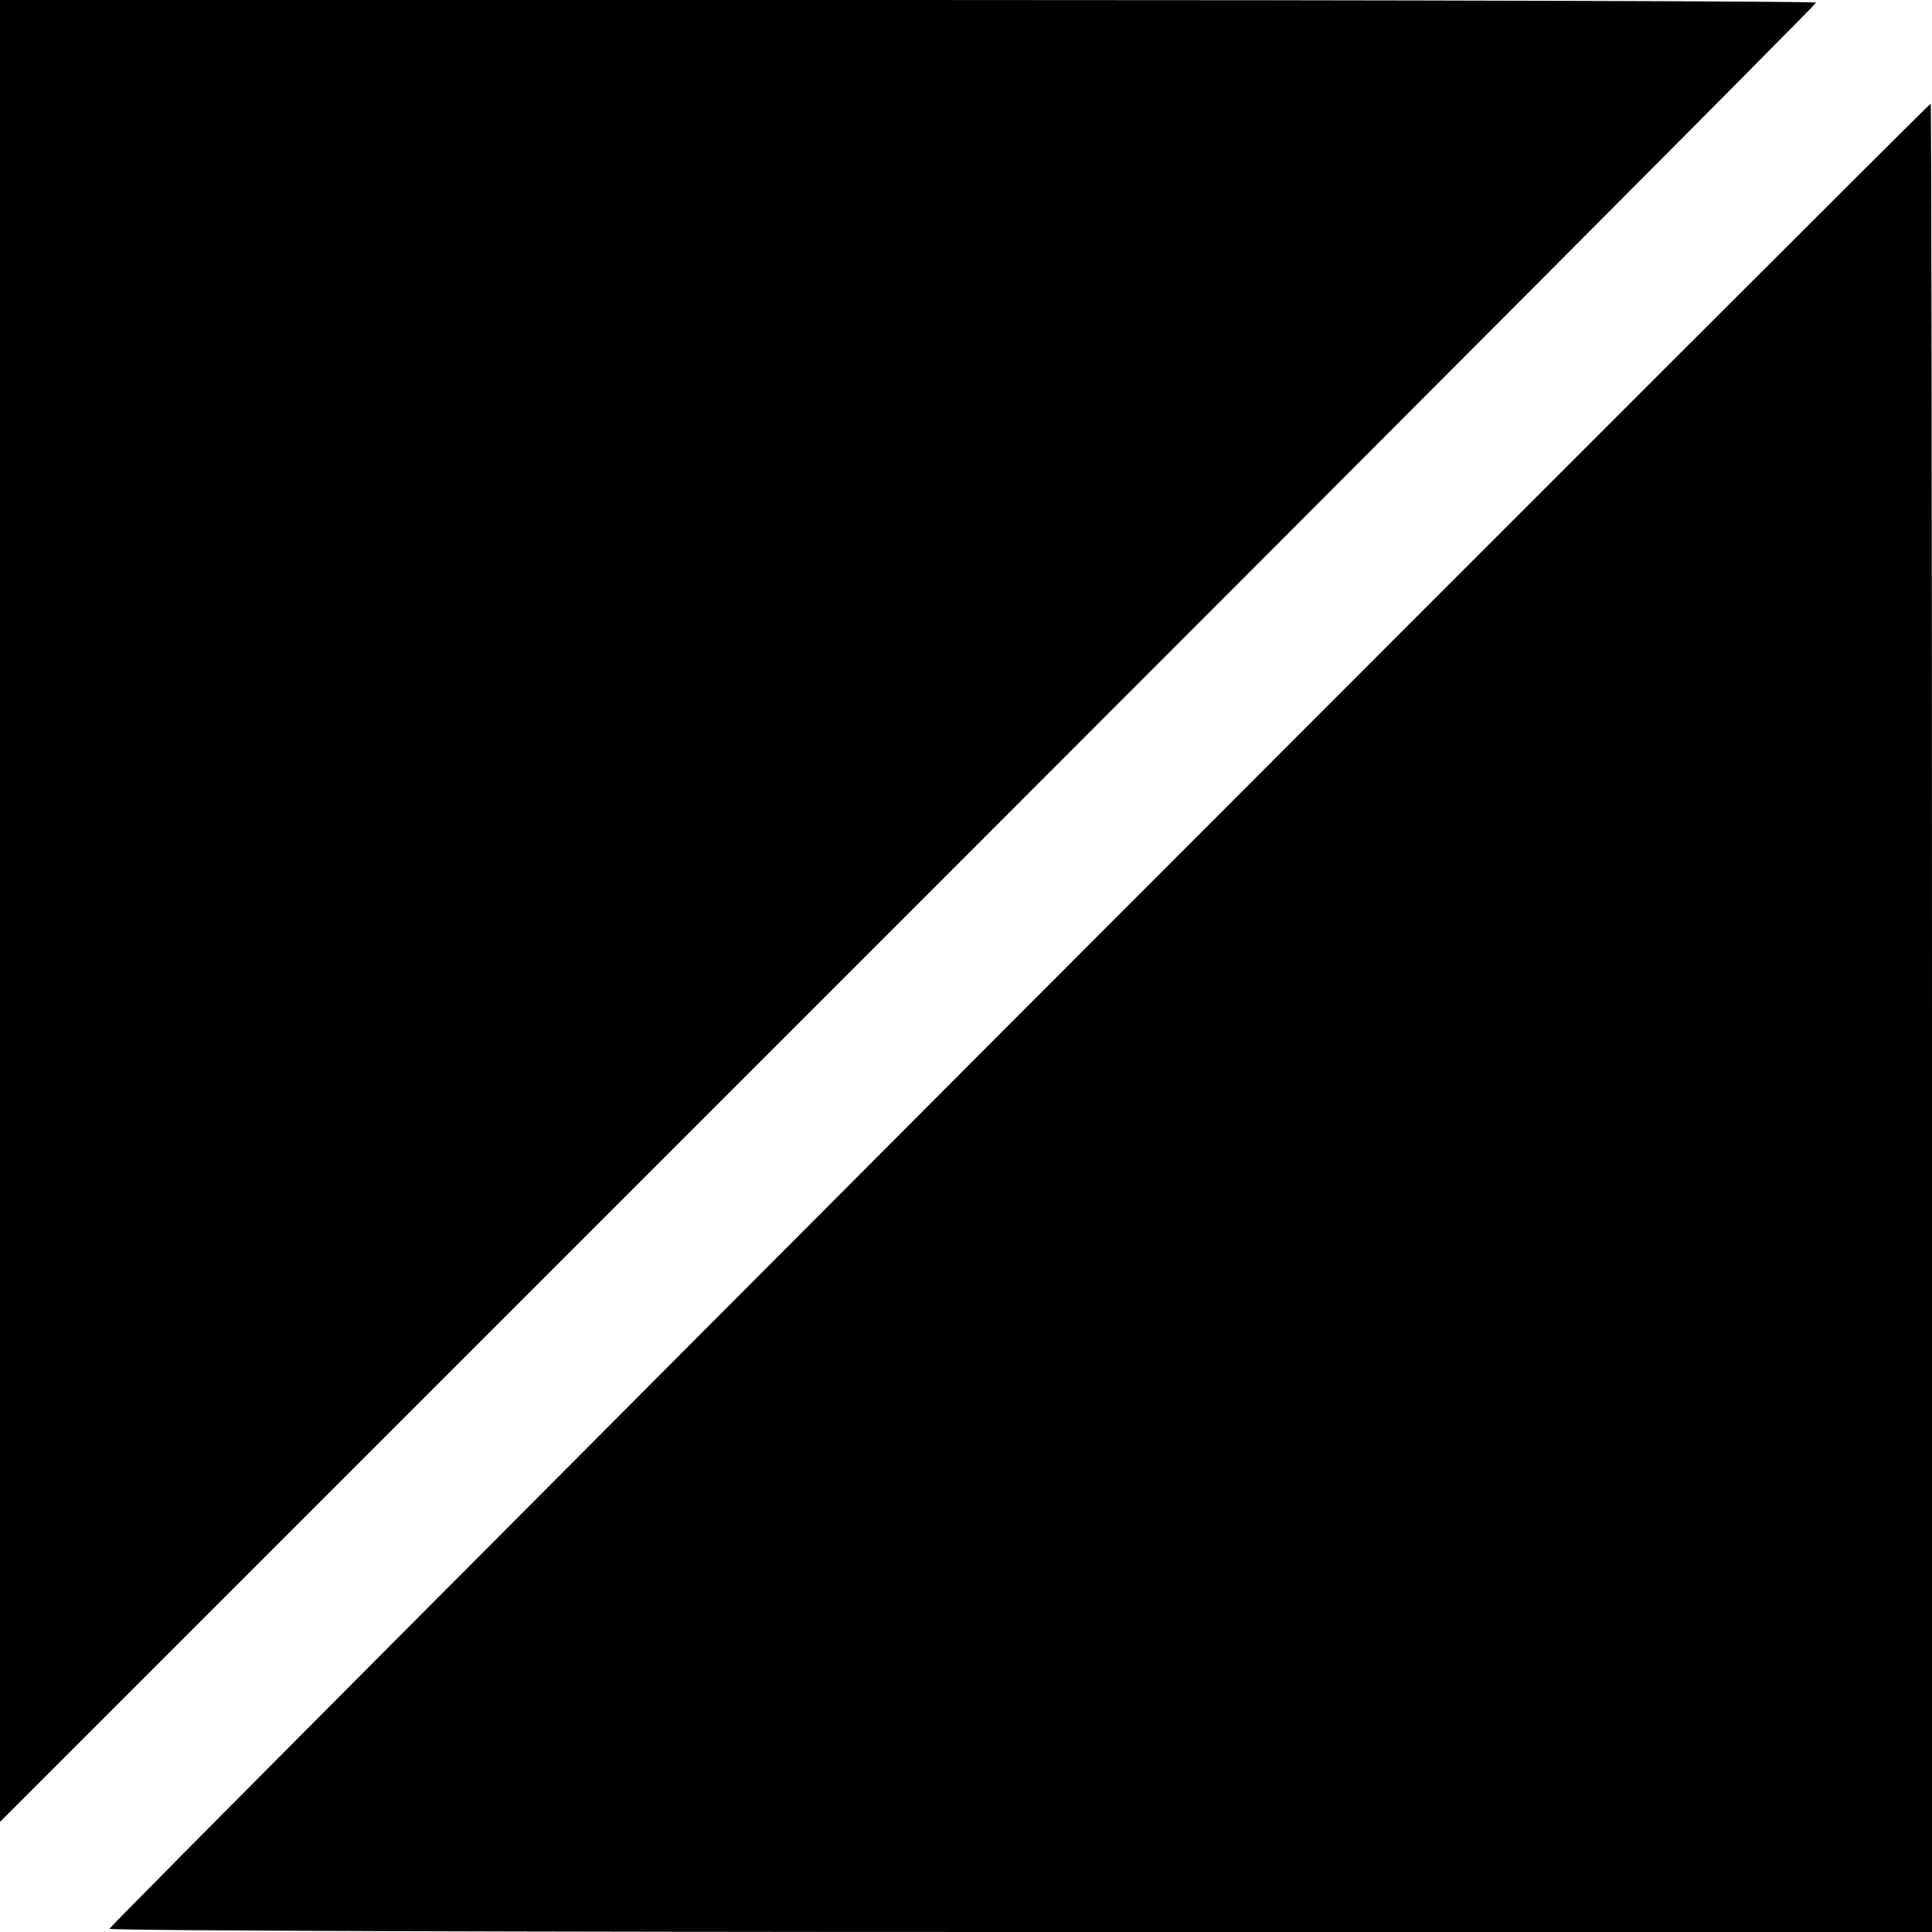
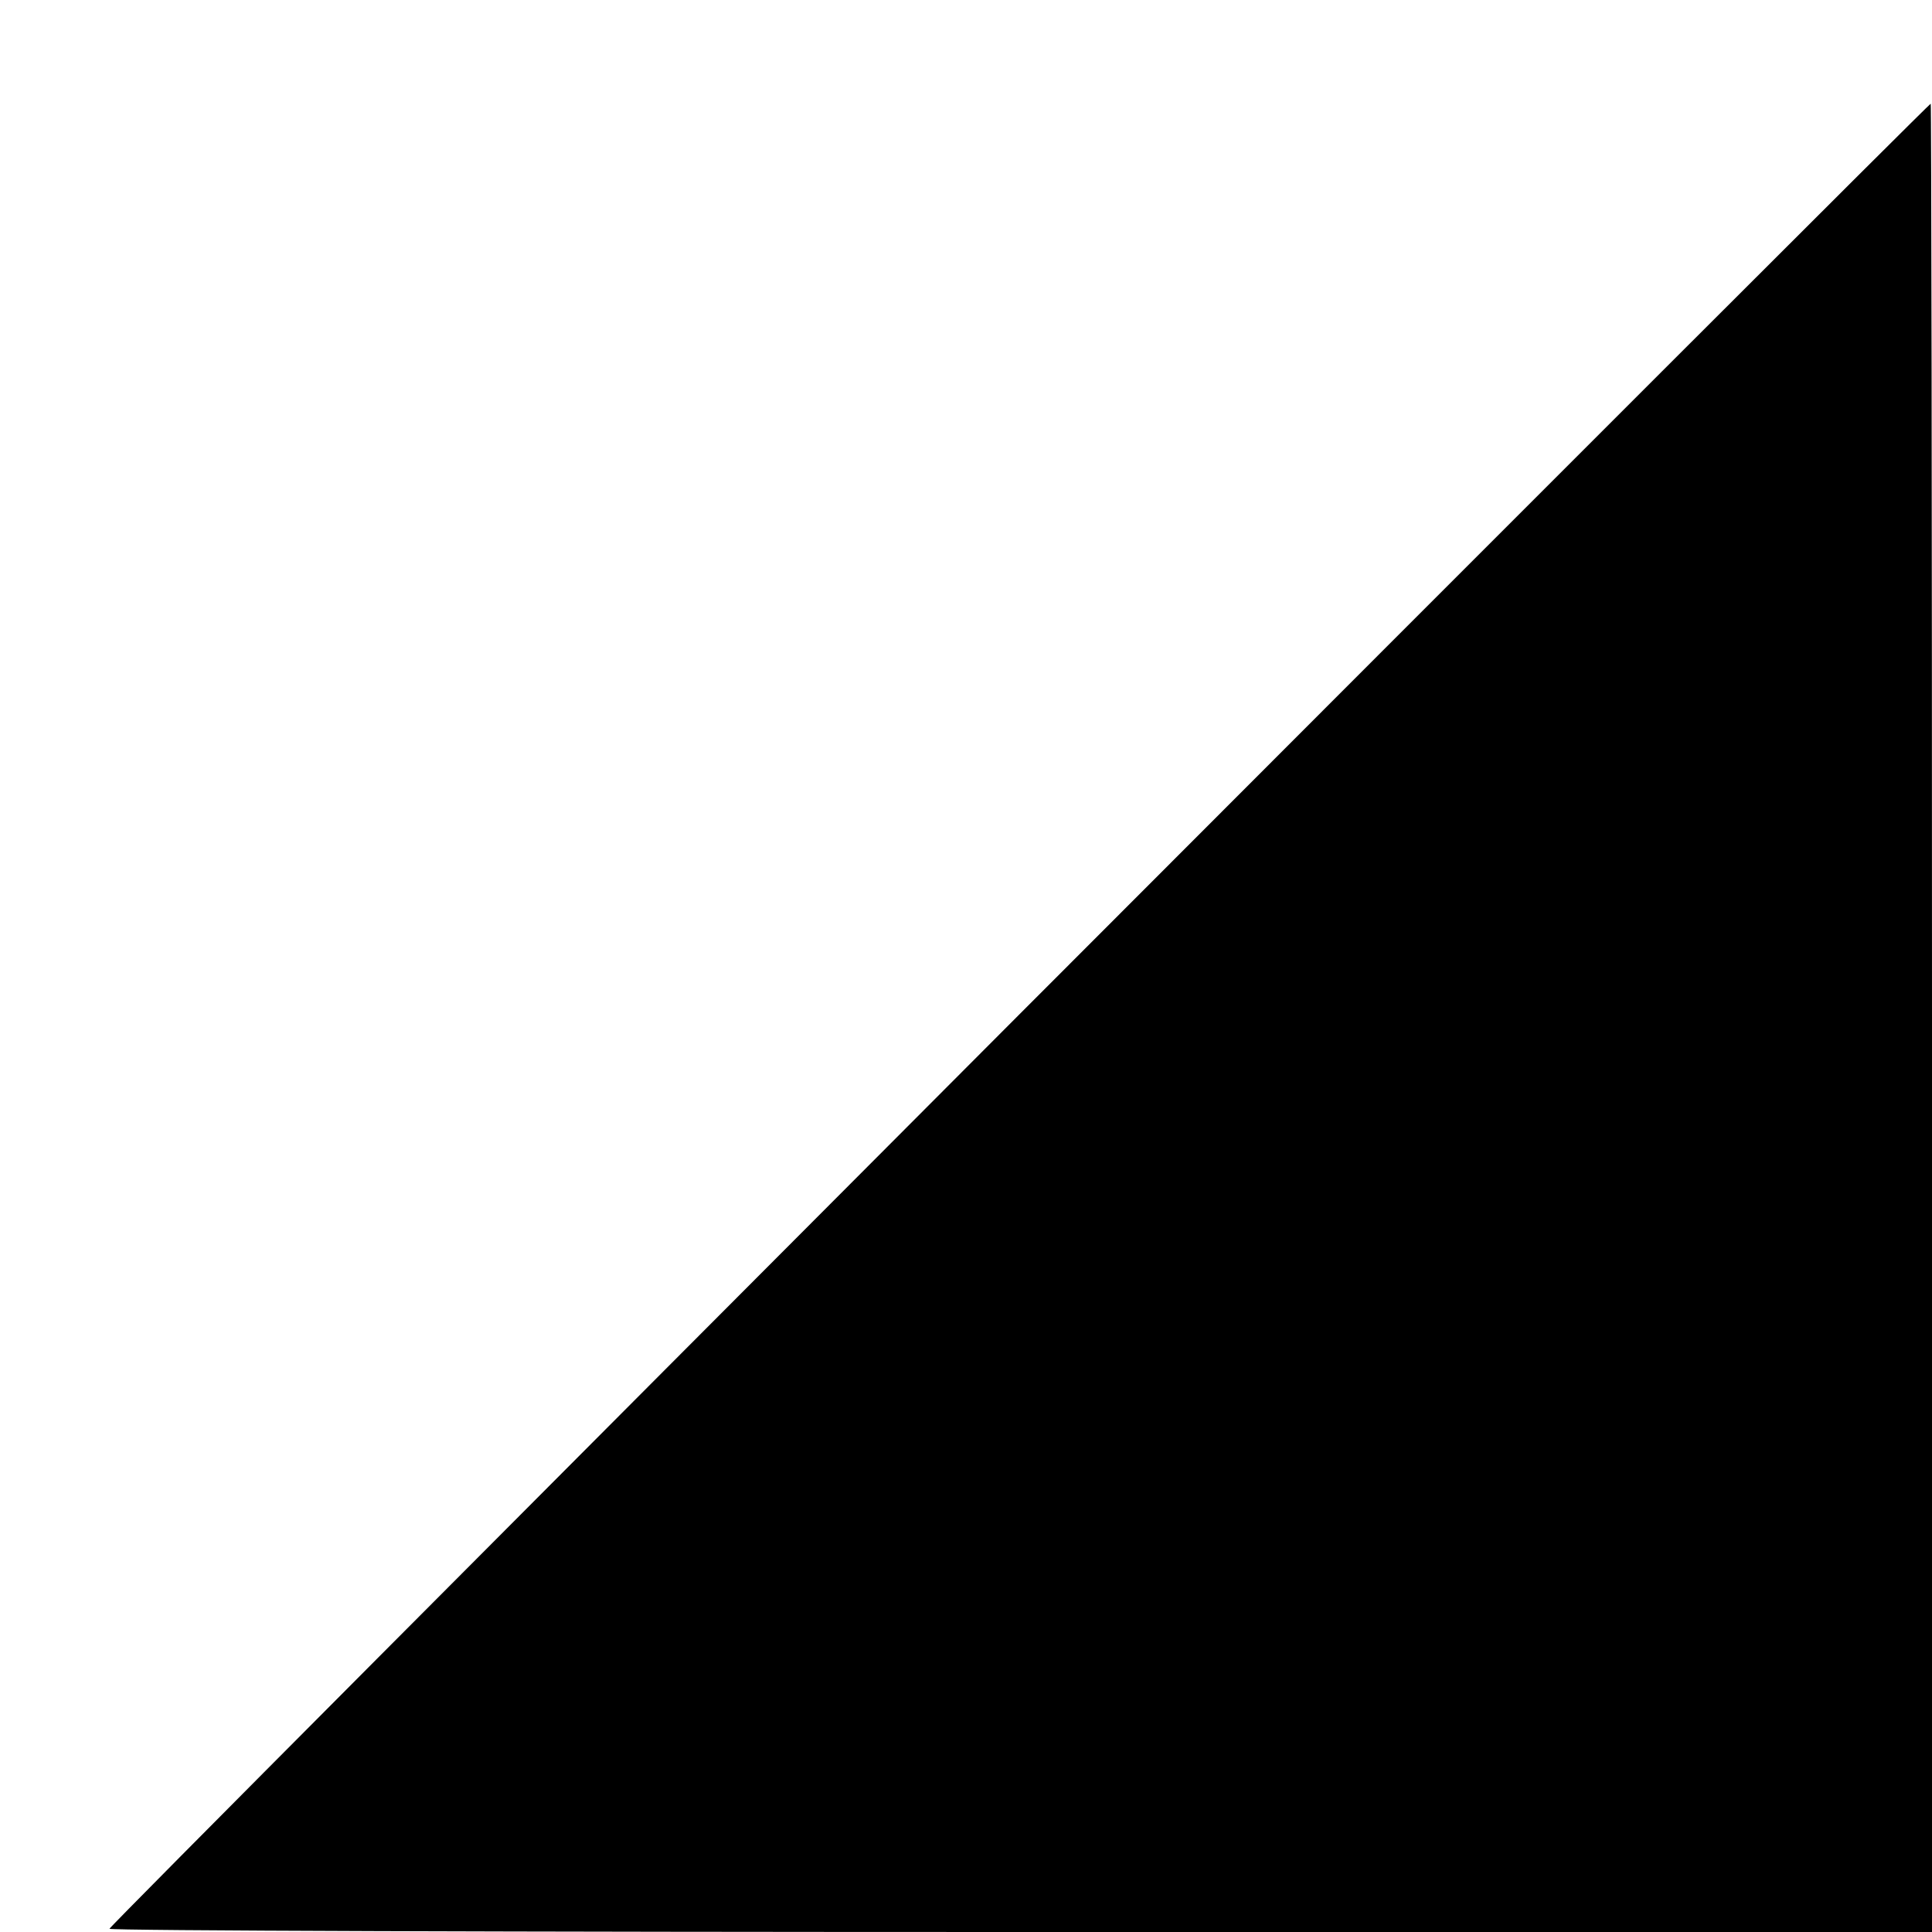
<svg xmlns="http://www.w3.org/2000/svg" version="1.0" width="300pt" height="300pt" viewBox="0 0 300 300" preserveAspectRatio="xMidYMid meet">
  <g transform="translate(0,300) scale(0.1,-0.1)" fill="#000000" stroke="none">
-     <path d="M0 1586 l0 -1415 1410 1410 c776 776 1410 1412 1410 1415 0 2 -634 4 -1410 4 l-1410 0 0 -1414z" />
    <path d="M1582 1424 c-776 -778 -1412 -1416 -1412 -1419 0 -3 637 -5 1415 -5 l1415 0 0 1420 c0 781 -1 1420 -2 1419 -2 0 -639 -637 -1416 -1415z" />
  </g>
</svg>